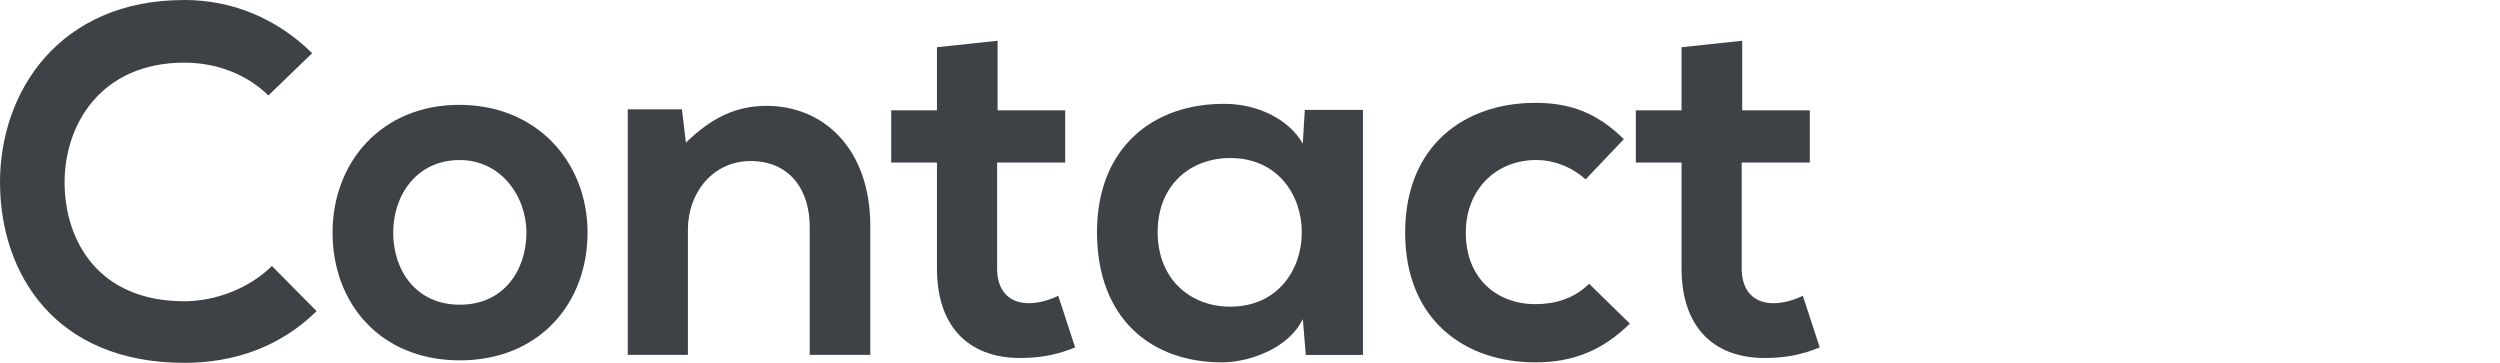
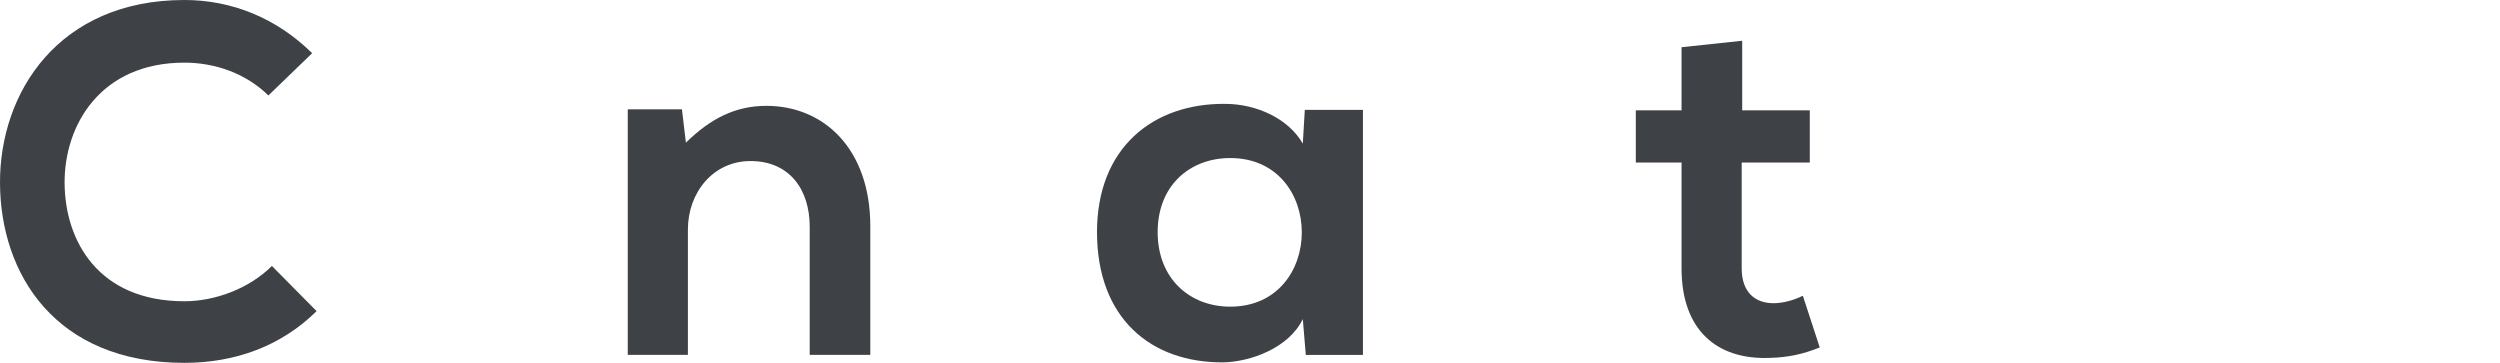
<svg xmlns="http://www.w3.org/2000/svg" enable-background="new 0 0 500 72.67" viewBox="0 0 500 72.67">
  <g fill="#3e4247">
    <path d="m63.32 62.23c-7.16 7.06-16.4 10.34-26.44 10.34-25.85 0-36.78-17.79-36.88-35.89-.1-18.19 11.73-36.68 36.88-36.68 9.44 0 18.39 3.58 25.55 10.64l-8.75 8.45c-4.57-4.47-10.74-6.56-16.8-6.56-16.8 0-24.06 12.53-23.96 24.16.1 11.53 6.76 23.56 23.96 23.56 6.06 0 12.92-2.49 17.5-7.06z" />
-     <path d="m117.51 46.52c0 14.12-9.64 25.55-25.55 25.55s-25.45-11.43-25.45-25.55c0-14.02 9.74-25.55 25.35-25.55s25.65 11.54 25.65 25.55zm-38.87 0c0 7.46 4.47 14.42 13.32 14.42s13.32-6.96 13.32-14.42c0-7.36-5.17-14.51-13.32-14.51-8.75 0-13.32 7.16-13.32 14.51z" />
    <path d="m161.94 70.98v-25.65c0-7.46-4.08-13.12-11.83-13.12-7.46 0-12.53 6.26-12.53 13.72v25.05h-12.03v-49.11h10.84l.79 6.66c4.97-4.87 9.94-7.36 16.1-7.36 11.53 0 20.78 8.65 20.78 24.06v25.75z" />
-     <path d="m199.52 8.15v13.92h13.52v10.44h-13.62v21.17c0 4.67 2.58 6.96 6.36 6.96 1.89 0 4.08-.6 5.87-1.49l3.38 10.34c-3.48 1.39-6.36 1.99-10.04 2.09-10.64.4-17.6-5.67-17.6-17.89v-21.18h-9.15v-10.44h9.15v-12.63z" />
    <path d="m260.96 21.97h11.63v49.01h-11.43l-.6-7.16c-2.78 5.77-10.44 8.55-15.91 8.65-14.51.1-25.25-8.85-25.25-26.05 0-16.9 11.23-25.75 25.55-25.65 6.56 0 12.82 3.08 15.61 7.95zm-29.43 24.45c0 9.34 6.46 14.91 14.51 14.91 19.09 0 19.09-29.72 0-29.72-8.05 0-14.51 5.47-14.51 14.81z" />
-     <path d="m325.97 64.72c-5.67 5.57-11.63 7.75-18.89 7.75-14.22 0-26.05-8.55-26.05-25.95s11.83-25.95 26.05-25.95c6.96 0 12.33 1.99 17.69 7.26l-7.65 8.05c-2.88-2.58-6.46-3.88-9.84-3.88-8.15 0-14.12 5.96-14.12 14.51 0 9.34 6.36 14.32 13.92 14.32 3.88 0 7.75-1.09 10.74-4.08z" />
    <path d="m348.44 8.15v13.92h13.52v10.44h-13.62v21.17c0 4.67 2.58 6.96 6.36 6.96 1.89 0 4.08-.6 5.87-1.49l3.38 10.34c-3.48 1.39-6.36 1.99-10.04 2.09-10.64.4-17.6-5.67-17.6-17.89v-21.18h-9.15v-10.44h9.15v-12.63z" />
  </g>
</svg>